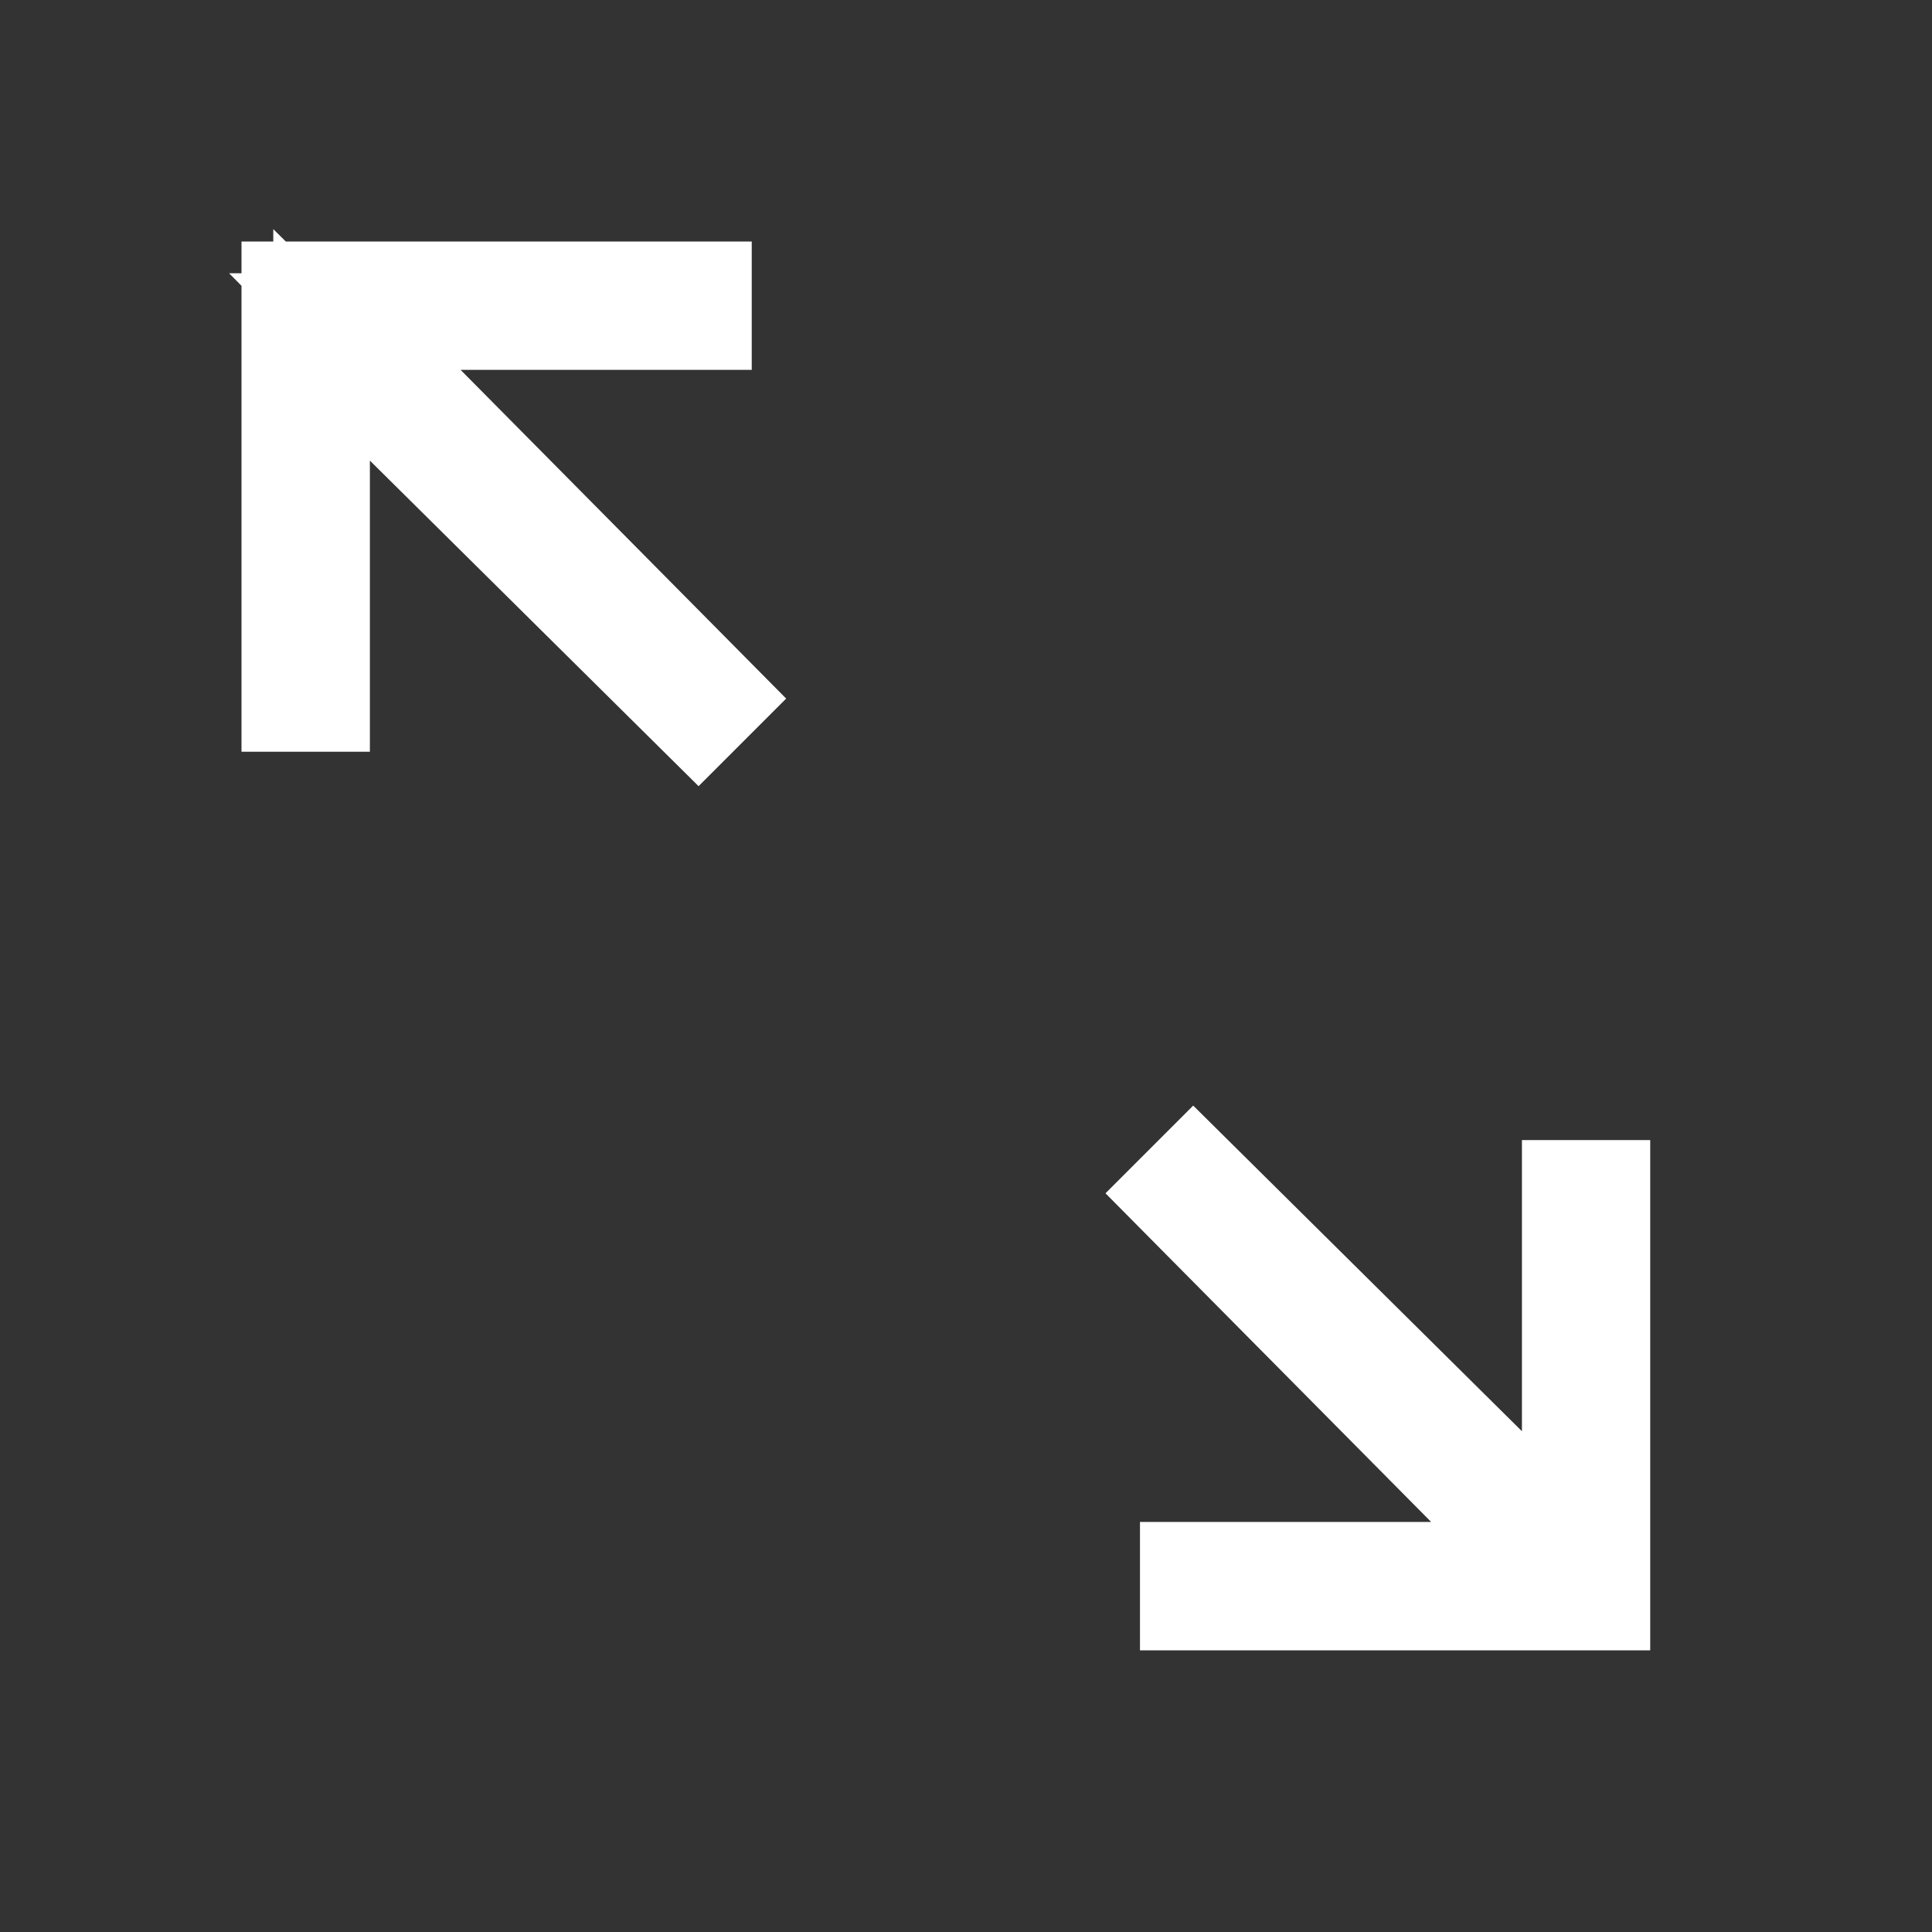
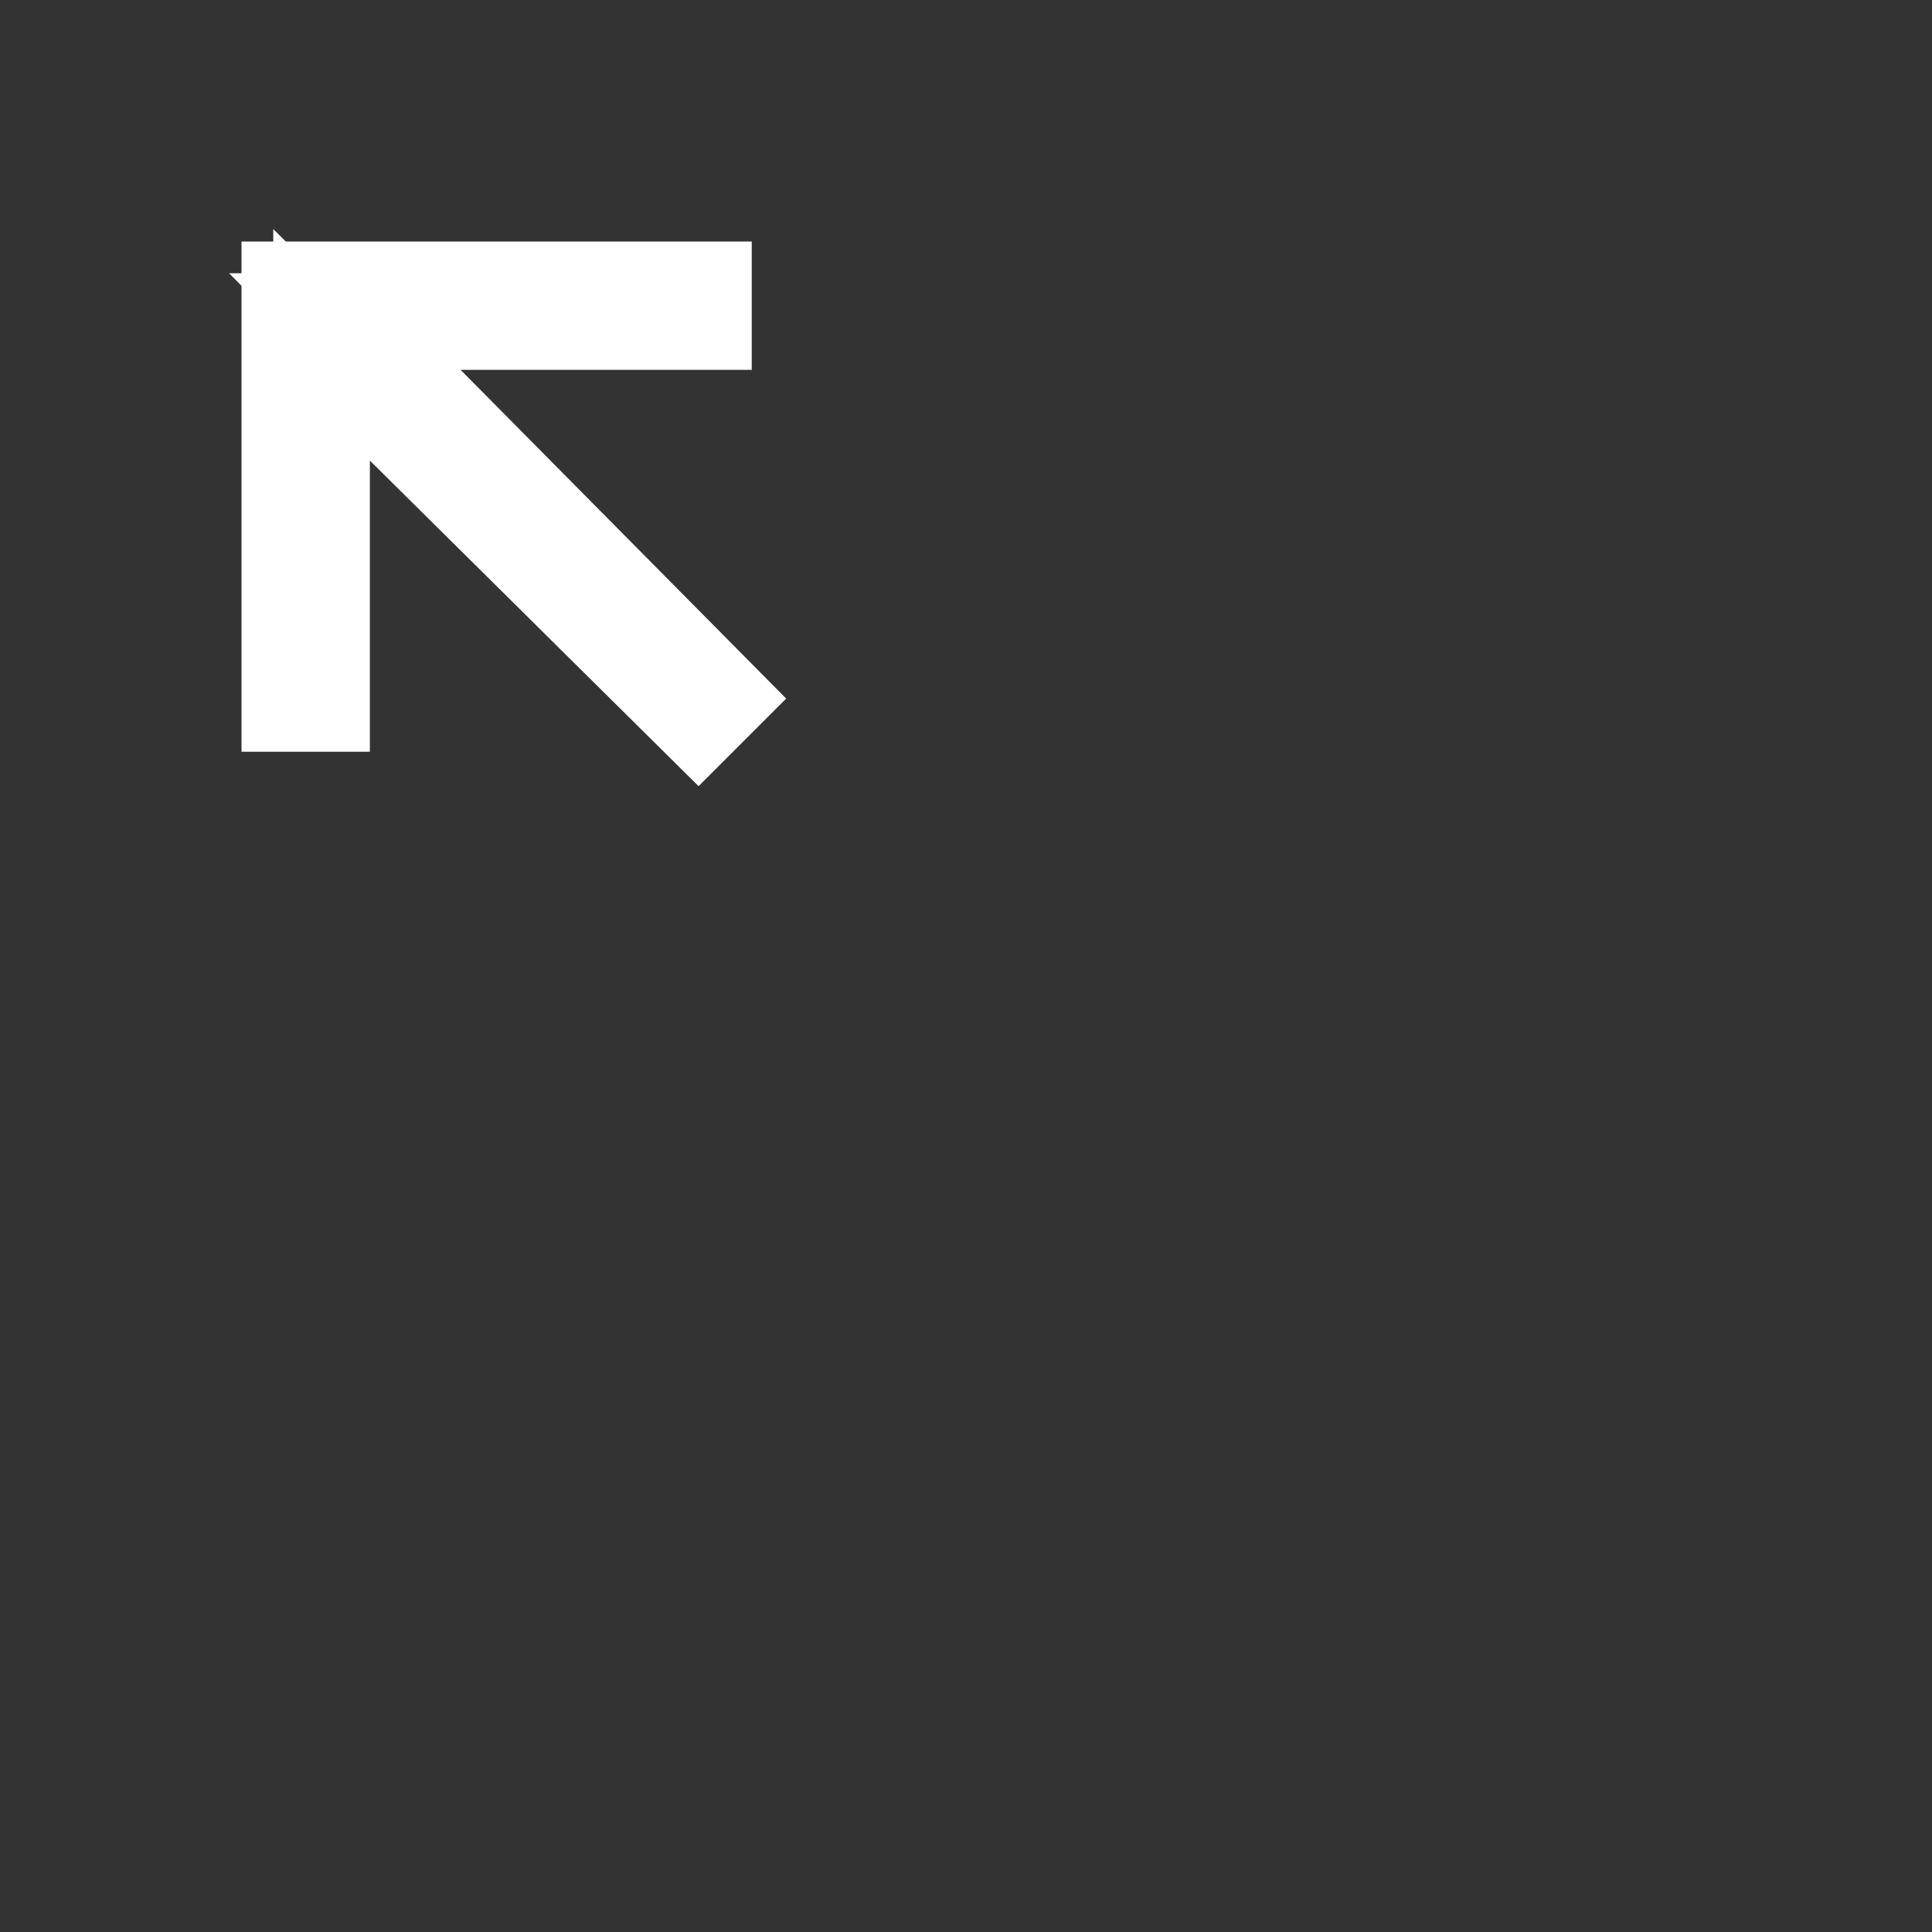
<svg xmlns="http://www.w3.org/2000/svg" width="20" height="20" viewBox="0 0 20 20" fill="none">
  <rect x="0" y="0" width="20" height="20" fill="#333333" stroke="none" />
  <path d="M3.329 4.769V7.282H3V3H7.282V3.329H4.769H3.57L4.413 4.181L7.433 7.23L7.23 7.433L4.181 4.413L3.329 3.57V4.769Z" fill="white" stroke="white" />
-   <path d="M11.801 17.084H17.083V11.802H15.755V14.816L12.352 11.445L11.444 12.353L14.815 15.755H11.801V17.084Z" fill="white" />
</svg>